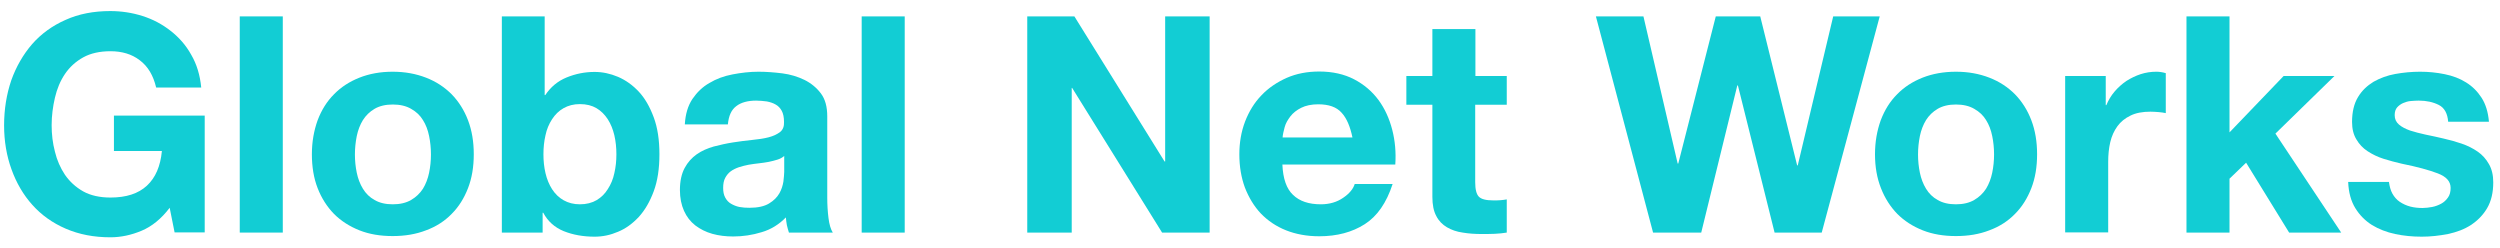
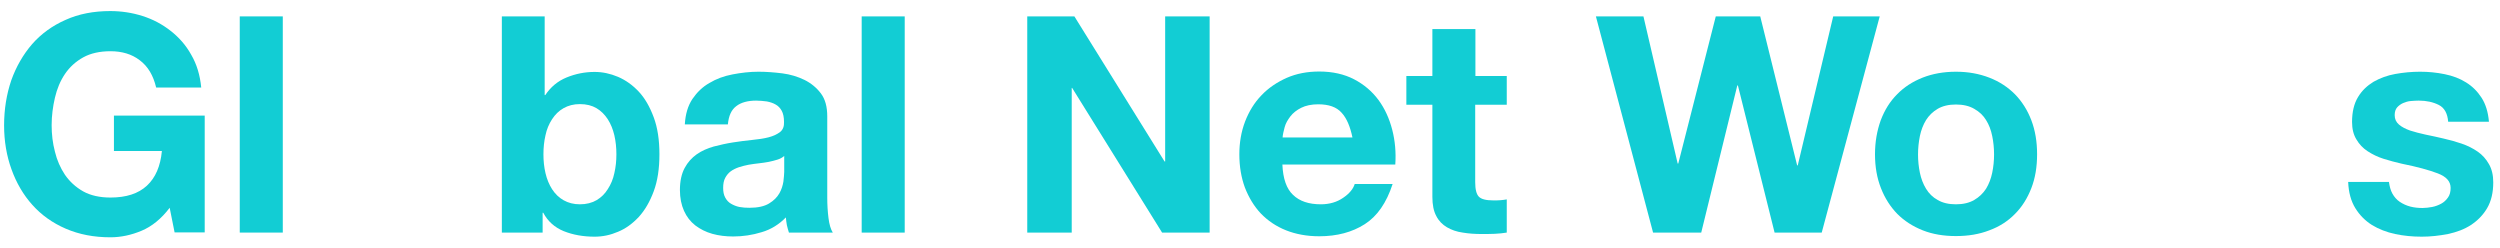
<svg xmlns="http://www.w3.org/2000/svg" version="1.1" id="レイヤー_1" x="0px" y="0px" viewBox="0 0 1220 120.9" style="enable-background:new 0 0 1220 120.9;" xml:space="preserve">
  <style type="text/css">
	.st0{fill:#12CDD4;}
</style>
  <g>
    <path class="st0" d="M69.1,112.6c-5,2.1-10.1,3.2-15.2,3.2c-8.1,0-15.3-1.4-21.8-4.2c-6.5-2.8-11.9-6.7-16.3-11.6   c-4.4-4.9-7.8-10.7-10.2-17.4C3.2,76,2,68.8,2,61.2C2,53.3,3.2,46,5.5,39.2c2.4-6.7,5.8-12.6,10.2-17.7c4.4-5,9.9-9,16.3-11.8   c6.4-2.9,13.7-4.3,21.8-4.3c5.4,0,10.7,0.8,15.7,2.4c5.1,1.6,9.6,4,13.7,7.2c4.1,3.2,7.5,7,10.1,11.7c2.7,4.6,4.3,9.9,4.9,16H76.2   c-1.4-5.9-4-10.3-8-13.3c-3.9-3-8.7-4.4-14.3-4.4c-5.2,0-9.7,1-13.3,3c-3.6,2-6.6,4.7-8.9,8.1c-2.3,3.4-3.9,7.3-4.9,11.6   c-1,4.3-1.6,8.8-1.6,13.4c0,4.4,0.5,8.7,1.6,12.9c1,4.2,2.7,8,4.9,11.3c2.3,3.3,5.2,6,8.9,8.1c3.6,2,8.1,3,13.3,3   c7.7,0,13.6-1.9,17.8-5.8c4.2-3.9,6.6-9.5,7.3-16.9H55.6V56.4h44.3v57H85.2l-2.4-12C78.7,106.8,74.1,110.5,69.1,112.6z" />
    <path class="st0" d="M138,8v105.5h-21V8H138z" />
-     <path class="st0" d="M155,58.7c1.9-5,4.5-9.2,8-12.7c3.4-3.5,7.6-6.2,12.4-8.1c4.8-1.9,10.2-2.9,16.2-2.9c6,0,11.4,1,16.3,2.9   c4.9,1.9,9,4.6,12.5,8.1c3.4,3.5,6.1,7.7,8,12.7c1.9,5,2.8,10.5,2.8,16.6c0,6.1-0.9,11.6-2.8,16.5c-1.9,4.9-4.5,9.1-8,12.6   c-3.4,3.5-7.6,6.2-12.5,8c-4.9,1.9-10.3,2.8-16.3,2.8c-6,0-11.4-0.9-16.2-2.8c-4.8-1.9-9-4.6-12.4-8c-3.4-3.5-6.1-7.7-8-12.6   c-1.9-4.9-2.8-10.4-2.8-16.5C152.2,69.2,153.2,63.7,155,58.7z M174.1,84.3c0.6,2.9,1.6,5.5,3,7.8c1.4,2.3,3.3,4.2,5.7,5.5   c2.4,1.4,5.3,2.1,8.9,2.1c3.5,0,6.5-0.7,8.9-2.1c2.4-1.4,4.3-3.2,5.8-5.5c1.4-2.3,2.4-4.9,3-7.8c0.6-2.9,0.9-5.9,0.9-8.9   c0-3.1-0.3-6.1-0.9-9c-0.6-3-1.6-5.6-3-7.8c-1.4-2.3-3.3-4.1-5.8-5.5c-2.4-1.4-5.4-2.1-8.9-2.1c-3.5,0-6.5,0.7-8.9,2.1   c-2.4,1.4-4.3,3.3-5.7,5.5c-1.4,2.3-2.4,4.9-3,7.8c-0.6,3-0.9,6-0.9,9C173.2,78.4,173.5,81.4,174.1,84.3z" />
    <path class="st0" d="M265.8,8v38.4h0.3c2.6-3.9,6-6.8,10.4-8.6c4.4-1.8,8.9-2.7,13.7-2.7c3.8,0,7.6,0.8,11.4,2.4   c3.7,1.6,7.1,4,10.1,7.2c3,3.2,5.4,7.4,7.3,12.5c1.9,5.1,2.8,11.1,2.8,18.1c0,7-0.9,13-2.8,18.1c-1.9,5.1-4.3,9.2-7.3,12.5   c-3,3.2-6.4,5.7-10.1,7.2c-3.7,1.6-7.5,2.4-11.4,2.4c-5.6,0-10.6-0.9-15.1-2.7c-4.4-1.8-7.8-4.8-10-9h-0.3v9.7h-19.9V8H265.8z    M299.8,66c-0.7-3-1.8-5.6-3.2-7.8c-1.5-2.3-3.3-4.1-5.5-5.4c-2.2-1.3-4.9-2-8.1-2c-3.1,0-5.7,0.7-8,2c-2.3,1.3-4.1,3.1-5.6,5.4   c-1.5,2.3-2.6,4.9-3.2,7.8c-0.7,3-1,6.1-1,9.3c0,3.2,0.3,6.2,1,9.2c0.7,3,1.8,5.6,3.2,7.8c1.5,2.3,3.3,4.1,5.6,5.4   c2.3,1.3,4.9,2,8,2c3.2,0,5.8-0.7,8.1-2c2.2-1.3,4.1-3.1,5.5-5.4c1.5-2.3,2.6-4.9,3.2-7.8c0.7-3,1-6,1-9.2   C300.8,72.1,300.5,69,299.8,66z" />
    <path class="st0" d="M334.2,60.6c0.3-4.9,1.5-9,3.7-12.3c2.2-3.2,4.9-5.9,8.3-7.8c3.3-2,7.1-3.4,11.3-4.2c4.2-0.8,8.4-1.3,12.6-1.3   c3.8,0,7.7,0.3,11.7,0.8c3.9,0.5,7.5,1.6,10.8,3.2c3.2,1.6,5.9,3.8,8,6.6c2.1,2.8,3.1,6.5,3.1,11.2v39.7c0,3.4,0.2,6.7,0.6,9.9   c0.4,3.2,1.1,5.5,2.1,7.1H385c-0.4-1.2-0.7-2.4-1-3.6c-0.2-1.2-0.4-2.5-0.5-3.8c-3.3,3.4-7.3,5.9-11.8,7.2   c-4.5,1.4-9.2,2.1-13.9,2.1c-3.6,0-7-0.4-10.2-1.3c-3.2-0.9-5.9-2.3-8.3-4.1c-2.4-1.9-4.2-4.2-5.5-7.1c-1.3-2.9-2-6.3-2-10.2   c0-4.3,0.8-7.9,2.3-10.7c1.5-2.8,3.5-5,5.9-6.7c2.4-1.7,5.2-2.9,8.3-3.8c3.1-0.8,6.2-1.5,9.4-2c3.2-0.5,6.3-0.9,9.3-1.2   c3.1-0.3,5.8-0.7,8.1-1.3s4.2-1.5,5.6-2.6c1.4-1.1,2-2.8,1.9-4.9c0-2.3-0.4-4.1-1.1-5.4c-0.7-1.3-1.7-2.4-3-3.1   c-1.2-0.7-2.7-1.2-4.3-1.5c-1.6-0.2-3.4-0.4-5.2-0.4c-4.1,0-7.4,0.9-9.7,2.7c-2.4,1.8-3.7,4.7-4.1,8.9H334.2z M382.7,76.1   c-0.9,0.8-2,1.4-3.3,1.8c-1.3,0.4-2.8,0.8-4.3,1.1c-1.5,0.3-3.1,0.5-4.8,0.7c-1.7,0.2-3.3,0.4-5,0.7c-1.6,0.3-3.1,0.7-4.7,1.2   c-1.5,0.5-2.9,1.2-4,2c-1.1,0.8-2,1.9-2.7,3.2c-0.7,1.3-1,2.9-1,4.9c0,1.9,0.3,3.4,1,4.7c0.7,1.3,1.6,2.3,2.8,3   c1.2,0.7,2.6,1.3,4.1,1.6c1.6,0.3,3.2,0.4,4.9,0.4c4.1,0,7.3-0.7,9.6-2.1c2.3-1.4,3.9-3,5-4.9c1.1-1.9,1.7-3.9,2-5.8   c0.2-2,0.4-3.5,0.4-4.7V76.1z" />
    <path class="st0" d="M441.5,8v105.5h-21V8H441.5z" />
    <path class="st0" d="M524.3,8l44,70.8h0.3V8h21.7v105.5h-23.2l-43.9-70.6H523v70.6h-21.7V8H524.3z" />
    <path class="st0" d="M631,95.1c3.2,3.1,7.7,4.6,13.6,4.6c4.2,0,7.9-1.1,10.9-3.2c3.1-2.1,4.9-4.4,5.6-6.7h18.5   c-3,9.2-7.5,15.7-13.6,19.6c-6.1,3.9-13.5,5.9-22.2,5.9c-6,0-11.4-1-16.2-2.9c-4.8-1.9-8.9-4.7-12.3-8.2c-3.3-3.5-5.9-7.8-7.8-12.7   c-1.8-4.9-2.7-10.3-2.7-16.2c0-5.7,0.9-11,2.8-16c1.9-4.9,4.5-9.2,8-12.8c3.4-3.6,7.6-6.4,12.3-8.5c4.8-2.1,10.1-3.1,15.9-3.1   c6.5,0,12.2,1.3,17,3.8c4.8,2.5,8.8,5.9,11.9,10.1c3.1,4.2,5.3,9.1,6.7,14.5c1.4,5.4,1.9,11.1,1.5,17h-55.1   C626.1,87.2,627.8,92.1,631,95.1z M654.7,55c-2.5-2.8-6.3-4.1-11.4-4.1c-3.3,0-6.1,0.6-8.3,1.7c-2.2,1.1-4,2.5-5.3,4.2   c-1.3,1.7-2.3,3.4-2.8,5.3c-0.5,1.9-0.9,3.5-1,5h34.1C658.9,61.8,657.2,57.7,654.7,55z" />
    <path class="st0" d="M735.3,37.1v14h-15.4v37.8c0,3.5,0.6,5.9,1.8,7.1s3.5,1.8,7.1,1.8c1.2,0,2.3,0,3.4-0.1   c1.1-0.1,2.1-0.2,3.1-0.4v16.2c-1.8,0.3-3.7,0.5-5.9,0.6c-2.2,0.1-4.3,0.1-6.4,0.1c-3.2,0-6.3-0.2-9.2-0.7   c-2.9-0.4-5.5-1.3-7.7-2.6c-2.2-1.3-4-3.1-5.2-5.5c-1.3-2.4-1.9-5.5-1.9-9.3V51.1h-12.7v-14h12.7V14.2h21v22.9H735.3z" />
    <path class="st0" d="M866,113.5l-17.9-71.8h-0.3l-17.6,71.8h-23.5L778.8,8H802l16.7,71.8h0.3L837.3,8H859l18,72.7h0.3L894.6,8h22.7   L889,113.5H866z" />
    <path class="st0" d="M917.8,58.7c1.9-5,4.5-9.2,8-12.7c3.4-3.5,7.6-6.2,12.4-8.1C943,36,948.5,35,954.5,35c6,0,11.4,1,16.3,2.9   c4.9,1.9,9,4.6,12.5,8.1c3.4,3.5,6.1,7.7,8,12.7c1.9,5,2.8,10.5,2.8,16.6c0,6.1-0.9,11.6-2.8,16.5c-1.9,4.9-4.5,9.1-8,12.6   c-3.4,3.5-7.6,6.2-12.5,8c-4.9,1.9-10.3,2.8-16.3,2.8c-6,0-11.4-0.9-16.2-2.8c-4.8-1.9-9-4.6-12.4-8c-3.4-3.5-6.1-7.7-8-12.6   C916,87,915,81.5,915,75.3C915,69.2,916,63.7,917.8,58.7z M936.9,84.3c0.6,2.9,1.6,5.5,3,7.8c1.4,2.3,3.3,4.2,5.7,5.5   c2.4,1.4,5.3,2.1,8.9,2.1c3.5,0,6.5-0.7,8.9-2.1c2.4-1.4,4.3-3.2,5.8-5.5c1.4-2.3,2.4-4.9,3-7.8c0.6-2.9,0.9-5.9,0.9-8.9   c0-3.1-0.3-6.1-0.9-9c-0.6-3-1.6-5.6-3-7.8c-1.4-2.3-3.3-4.1-5.8-5.5c-2.4-1.4-5.4-2.1-8.9-2.1c-3.5,0-6.5,0.7-8.9,2.1   c-2.4,1.4-4.3,3.3-5.7,5.5c-1.4,2.3-2.4,4.9-3,7.8c-0.6,3-0.9,6-0.9,9C936,78.4,936.3,81.4,936.9,84.3z" />
-     <path class="st0" d="M1027.6,37.1v14.2h0.3c1-2.4,2.3-4.6,4-6.6c1.7-2,3.6-3.7,5.8-5.2c2.2-1.4,4.5-2.5,6.9-3.3   c2.5-0.8,5-1.2,7.7-1.2c1.4,0,2.9,0.2,4.6,0.7v19.5c-1-0.2-2.2-0.4-3.5-0.5c-1.4-0.1-2.7-0.2-4-0.2c-3.8,0-7.1,0.6-9.7,1.9   c-2.7,1.3-4.8,3-6.4,5.2s-2.8,4.8-3.5,7.8c-0.7,3-1,6.2-1,9.6v34.4h-21V37.1H1027.6z" />
-     <path class="st0" d="M1088,8v56.6l26.4-27.5h24.8l-28.8,28.1l32.1,48.3h-25.4l-21-34.1l-8.1,7.8v26.3h-21V8H1088z" />
    <path class="st0" d="M1167.5,94.5c0.9,1.6,2.1,3,3.6,4c1.5,1,3.2,1.8,5.1,2.3c1.9,0.5,3.9,0.7,6,0.7c1.5,0,3-0.2,4.7-0.5   c1.6-0.3,3.1-0.9,4.4-1.6c1.3-0.7,2.4-1.7,3.3-3c0.9-1.2,1.3-2.8,1.3-4.7c0-3.2-2.1-5.5-6.3-7.1c-4.2-1.6-10-3.2-17.5-4.7   c-3.1-0.7-6-1.5-8.9-2.4c-2.9-0.9-5.5-2.2-7.8-3.7c-2.3-1.5-4.1-3.4-5.5-5.8c-1.4-2.3-2.1-5.1-2.1-8.5c0-4.9,1-9,2.9-12.1   c1.9-3.2,4.5-5.6,7.6-7.5c3.2-1.8,6.7-3.1,10.6-3.8c3.9-0.7,8-1.1,12.1-1.1c4.1,0,8.1,0.4,12,1.2c3.9,0.8,7.4,2.1,10.4,4   c3.1,1.9,5.6,4.4,7.6,7.5c2,3.1,3.2,7,3.6,11.7h-19.9c-0.3-4-1.8-6.8-4.6-8.2c-2.8-1.4-6-2.1-9.8-2.1c-1.2,0-2.5,0.1-3.8,0.2   c-1.4,0.1-2.6,0.5-3.8,1c-1.1,0.5-2.1,1.2-2.9,2.1c-0.8,0.9-1.2,2.2-1.2,3.8c0,1.9,0.7,3.4,2.1,4.6c1.4,1.2,3.2,2.1,5.4,2.9   c2.2,0.7,4.8,1.4,7.6,2c2.9,0.6,5.8,1.2,8.7,1.9c3.1,0.7,6,1.5,8.9,2.5c2.9,1,5.5,2.3,7.8,3.9c2.3,1.6,4.1,3.6,5.5,6.1   c1.4,2.4,2.1,5.4,2.1,8.9c0,5-1,9.2-3,12.6c-2,3.4-4.7,6.1-7.9,8.2c-3.2,2.1-7,3.5-11.2,4.4c-4.2,0.8-8.4,1.3-12.8,1.3   c-4.4,0-8.8-0.4-13-1.3c-4.2-0.9-8-2.4-11.3-4.4c-3.3-2.1-6-4.8-8.1-8.2c-2.1-3.4-3.3-7.7-3.5-12.8h19.9   C1166.1,90.9,1166.6,92.9,1167.5,94.5z" />
  </g>
</svg>